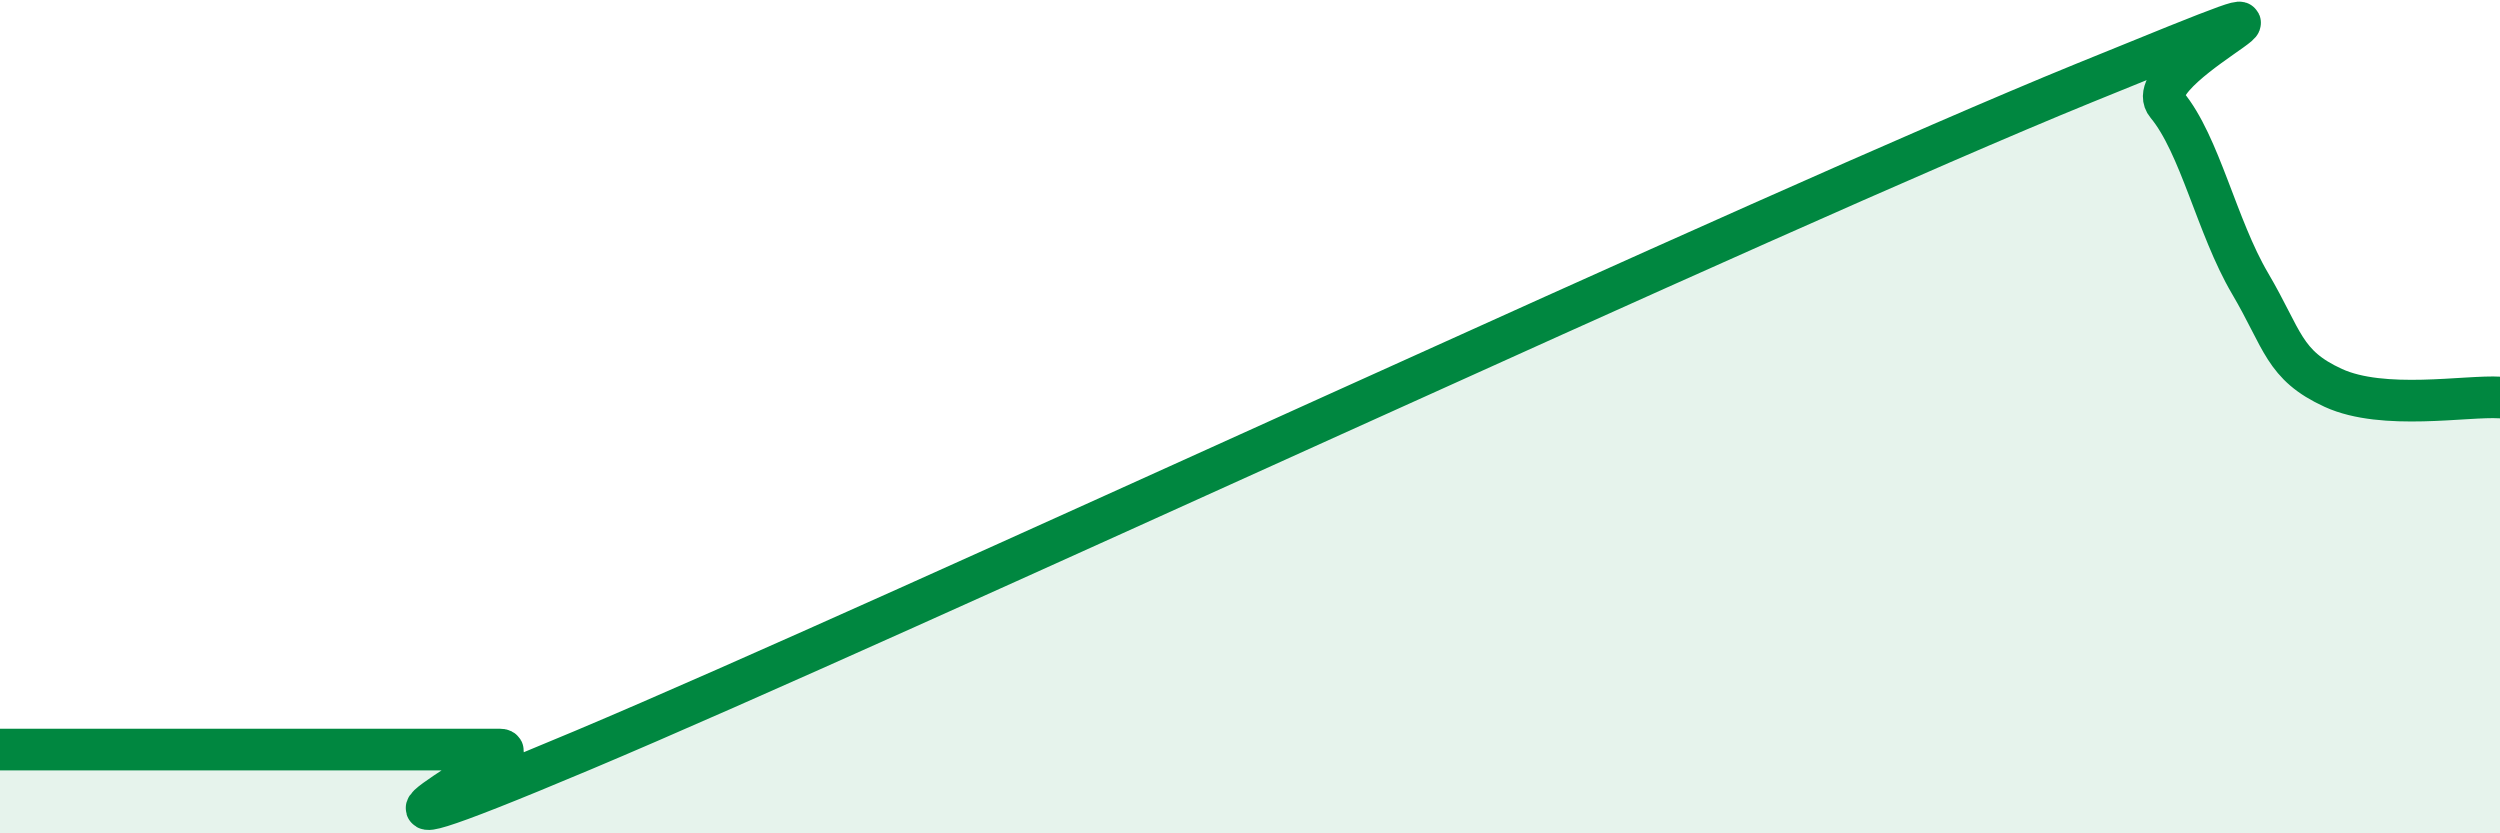
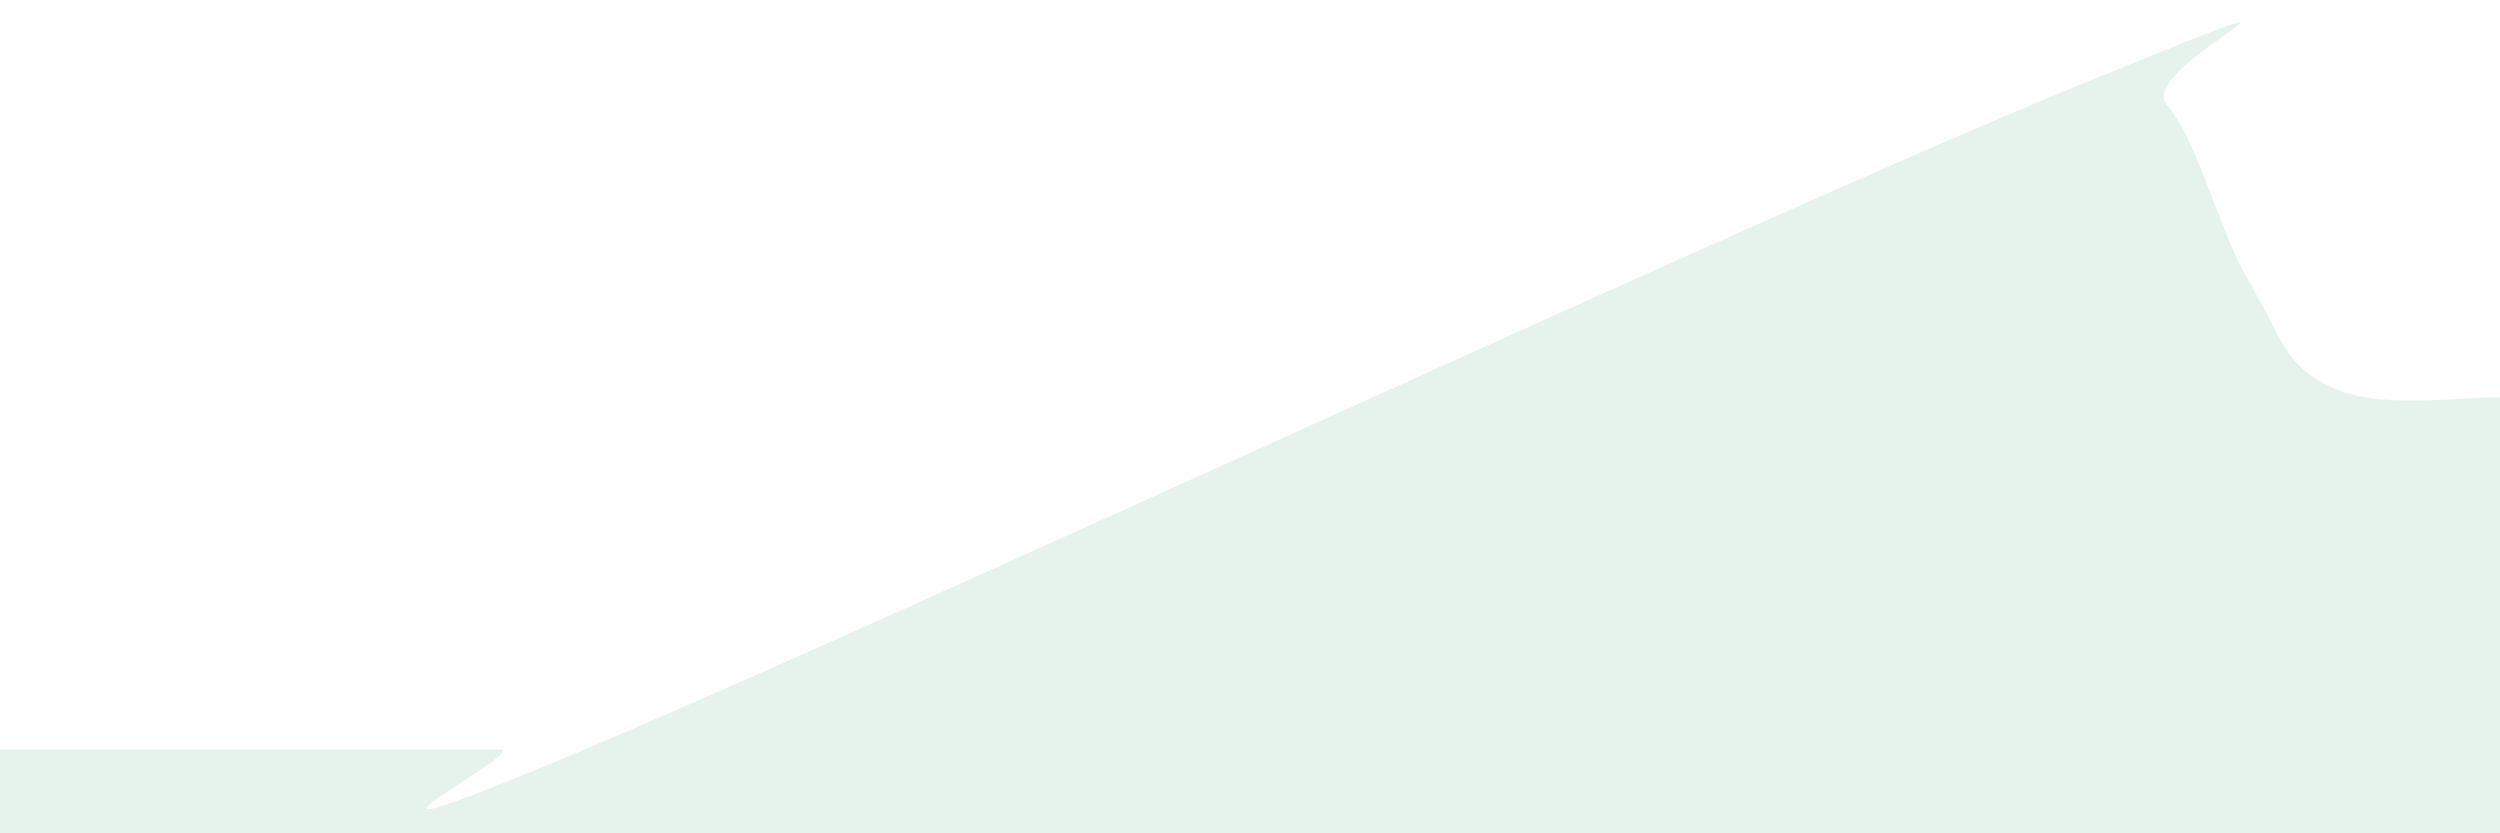
<svg xmlns="http://www.w3.org/2000/svg" width="60" height="20" viewBox="0 0 60 20">
  <path d="M 0,17.99 C 0.4,17.99 1.2,17.99 2,17.99 C 2.8,17.99 3.2,17.99 4,17.99 C 4.8,17.99 5.2,17.99 6,17.99 C 6.8,17.99 7.2,17.99 8,17.99 C 8.8,17.99 9.2,17.99 10,17.99 C 10.8,17.99 11.2,17.99 12,17.99 C 12.8,17.99 6.4,21.2 14,18 C 21.6,14.8 42.4,5.1 50,2 C 57.6,-1.1 51.2,1.55 52,2.51 C 52.8,3.47 53.2,5.44 54,6.8 C 54.8,8.16 54.8,8.76 56,9.31 C 57.2,9.86 59.2,9.49 60,9.54L60 20L0 20Z" fill="#008740" opacity="0.1" stroke-linecap="round" stroke-linejoin="round" />
-   <path d="M 0,17.99 C 0.4,17.99 1.2,17.99 2,17.99 C 2.8,17.99 3.2,17.99 4,17.99 C 4.8,17.99 5.2,17.99 6,17.99 C 6.8,17.99 7.2,17.99 8,17.99 C 8.8,17.99 9.2,17.99 10,17.99 C 10.8,17.99 11.2,17.99 12,17.99 C 12.8,17.99 6.4,21.2 14,18 C 21.6,14.8 42.4,5.1 50,2 C 57.6,-1.1 51.2,1.55 52,2.51 C 52.8,3.47 53.2,5.44 54,6.8 C 54.8,8.16 54.8,8.76 56,9.31 C 57.2,9.86 59.2,9.49 60,9.54" stroke="#008740" stroke-width="1" fill="none" stroke-linecap="round" stroke-linejoin="round" />
</svg>